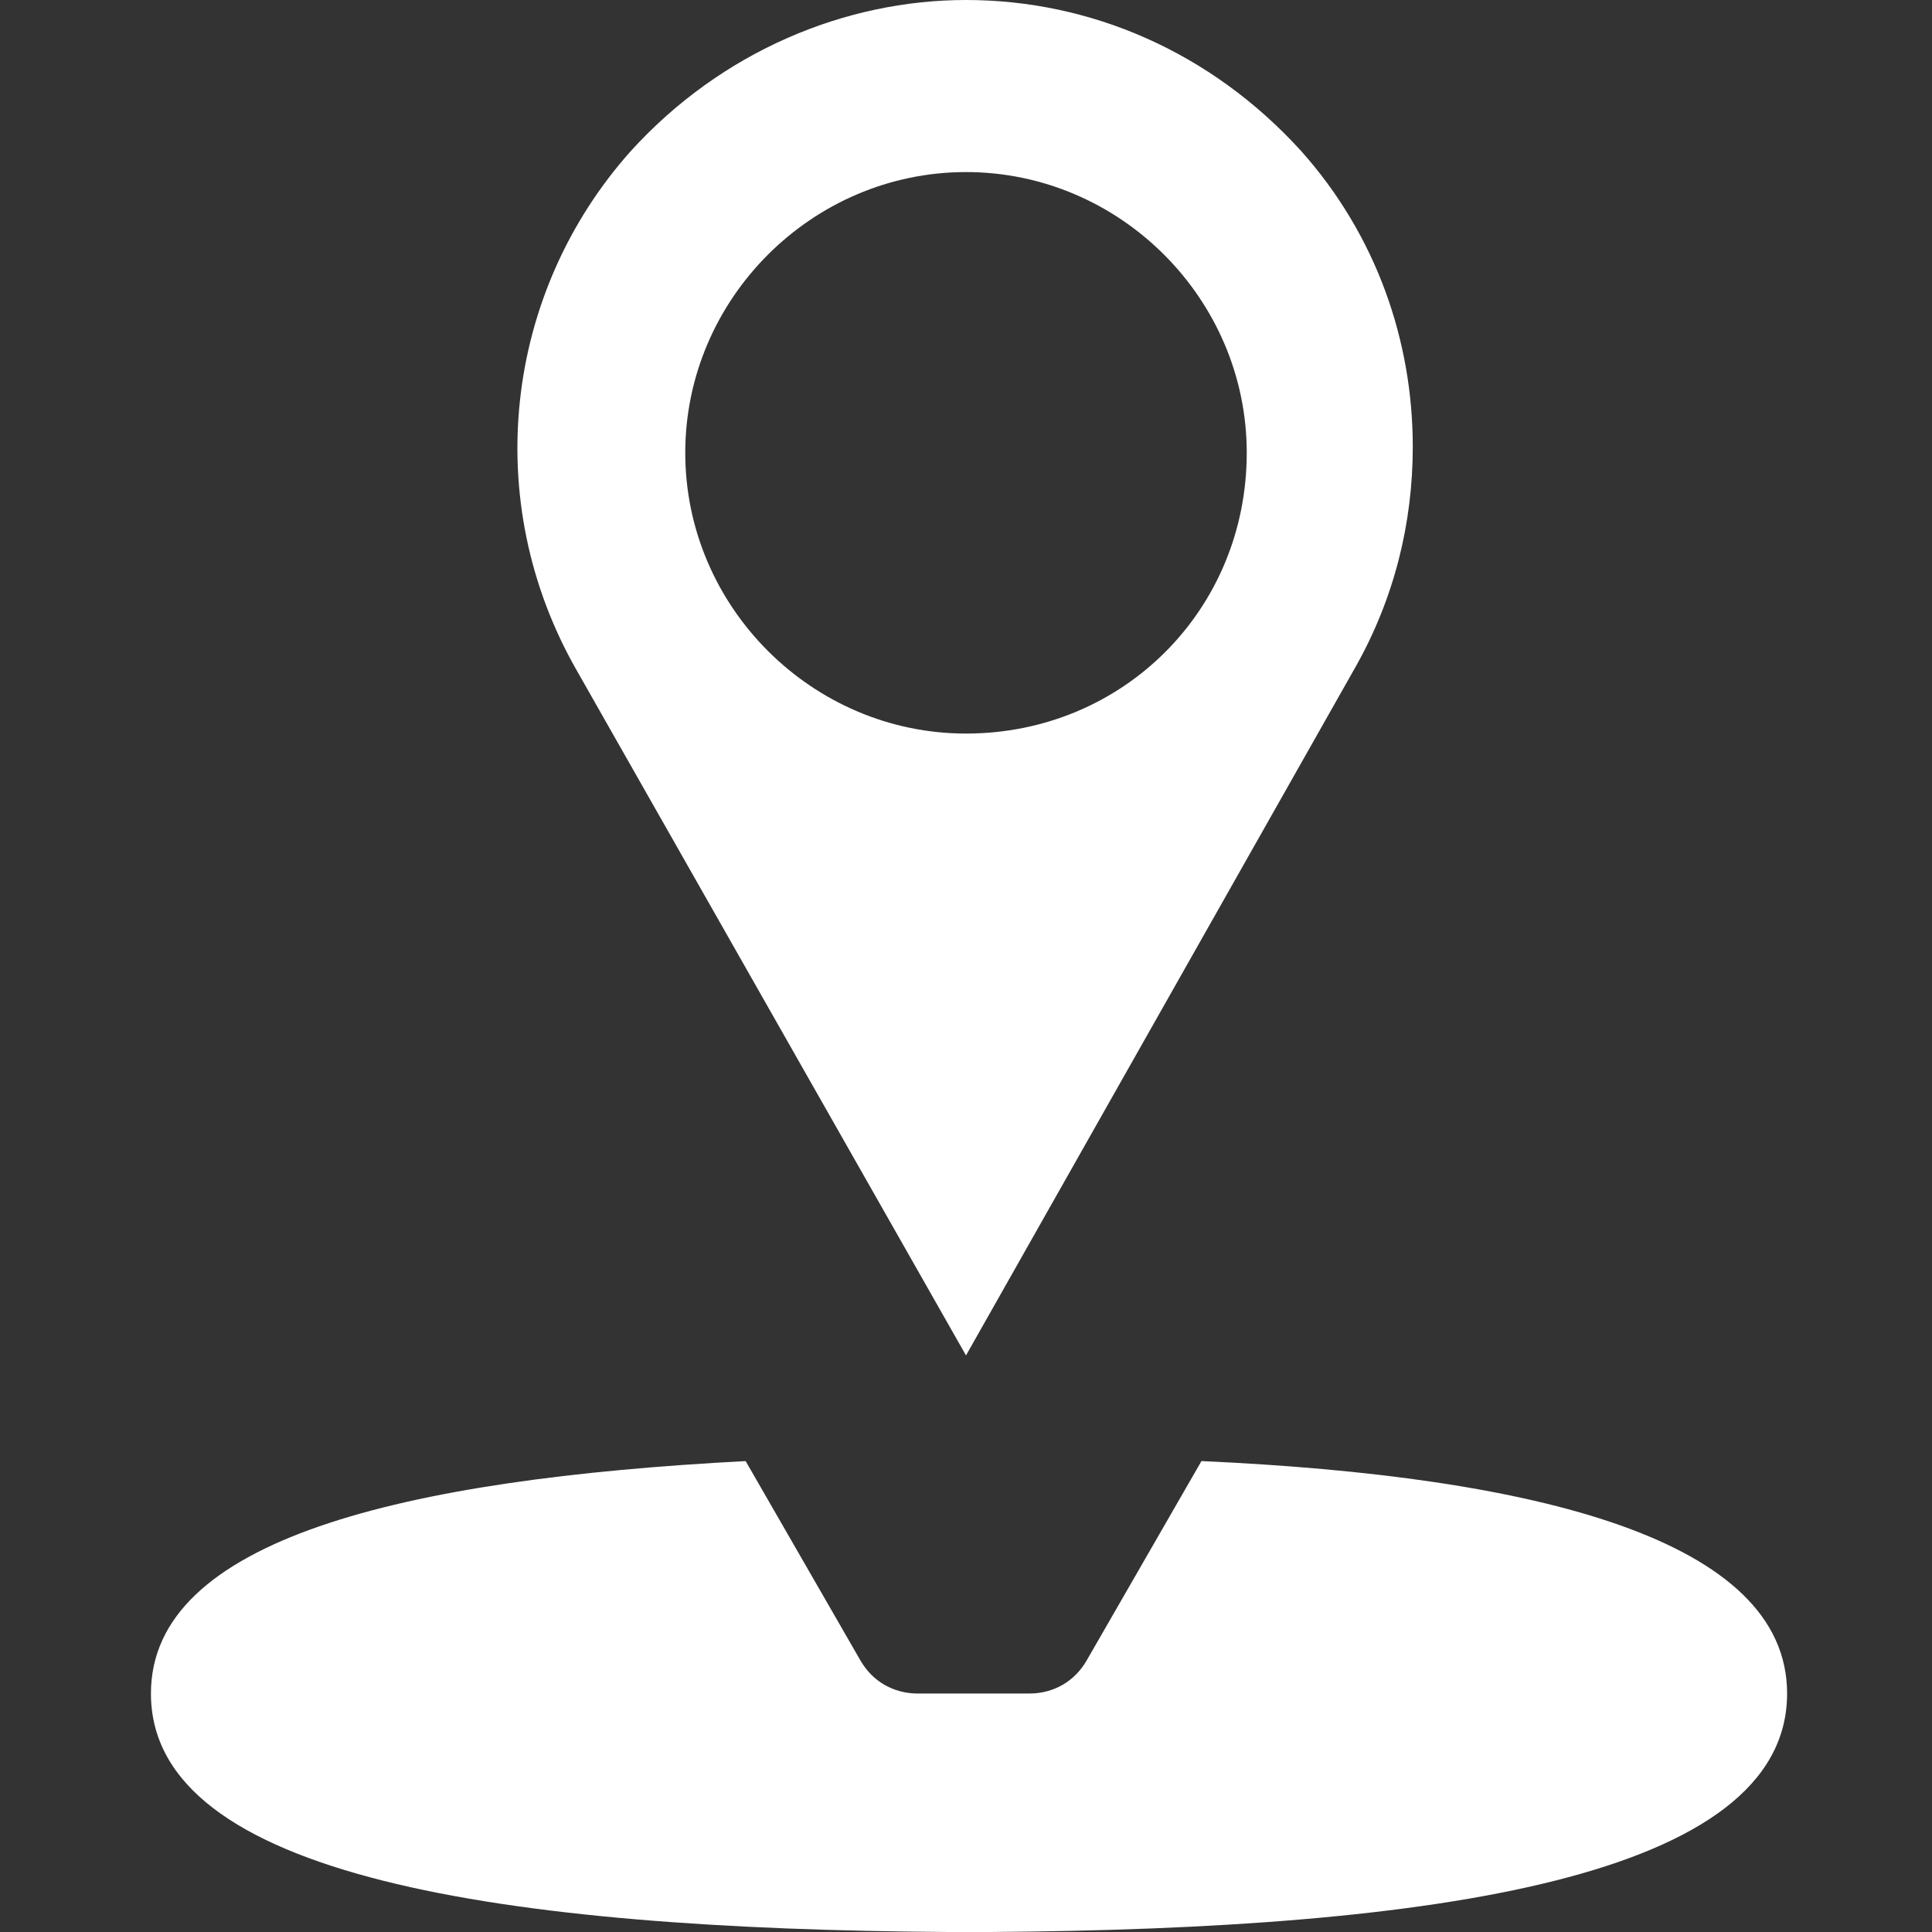
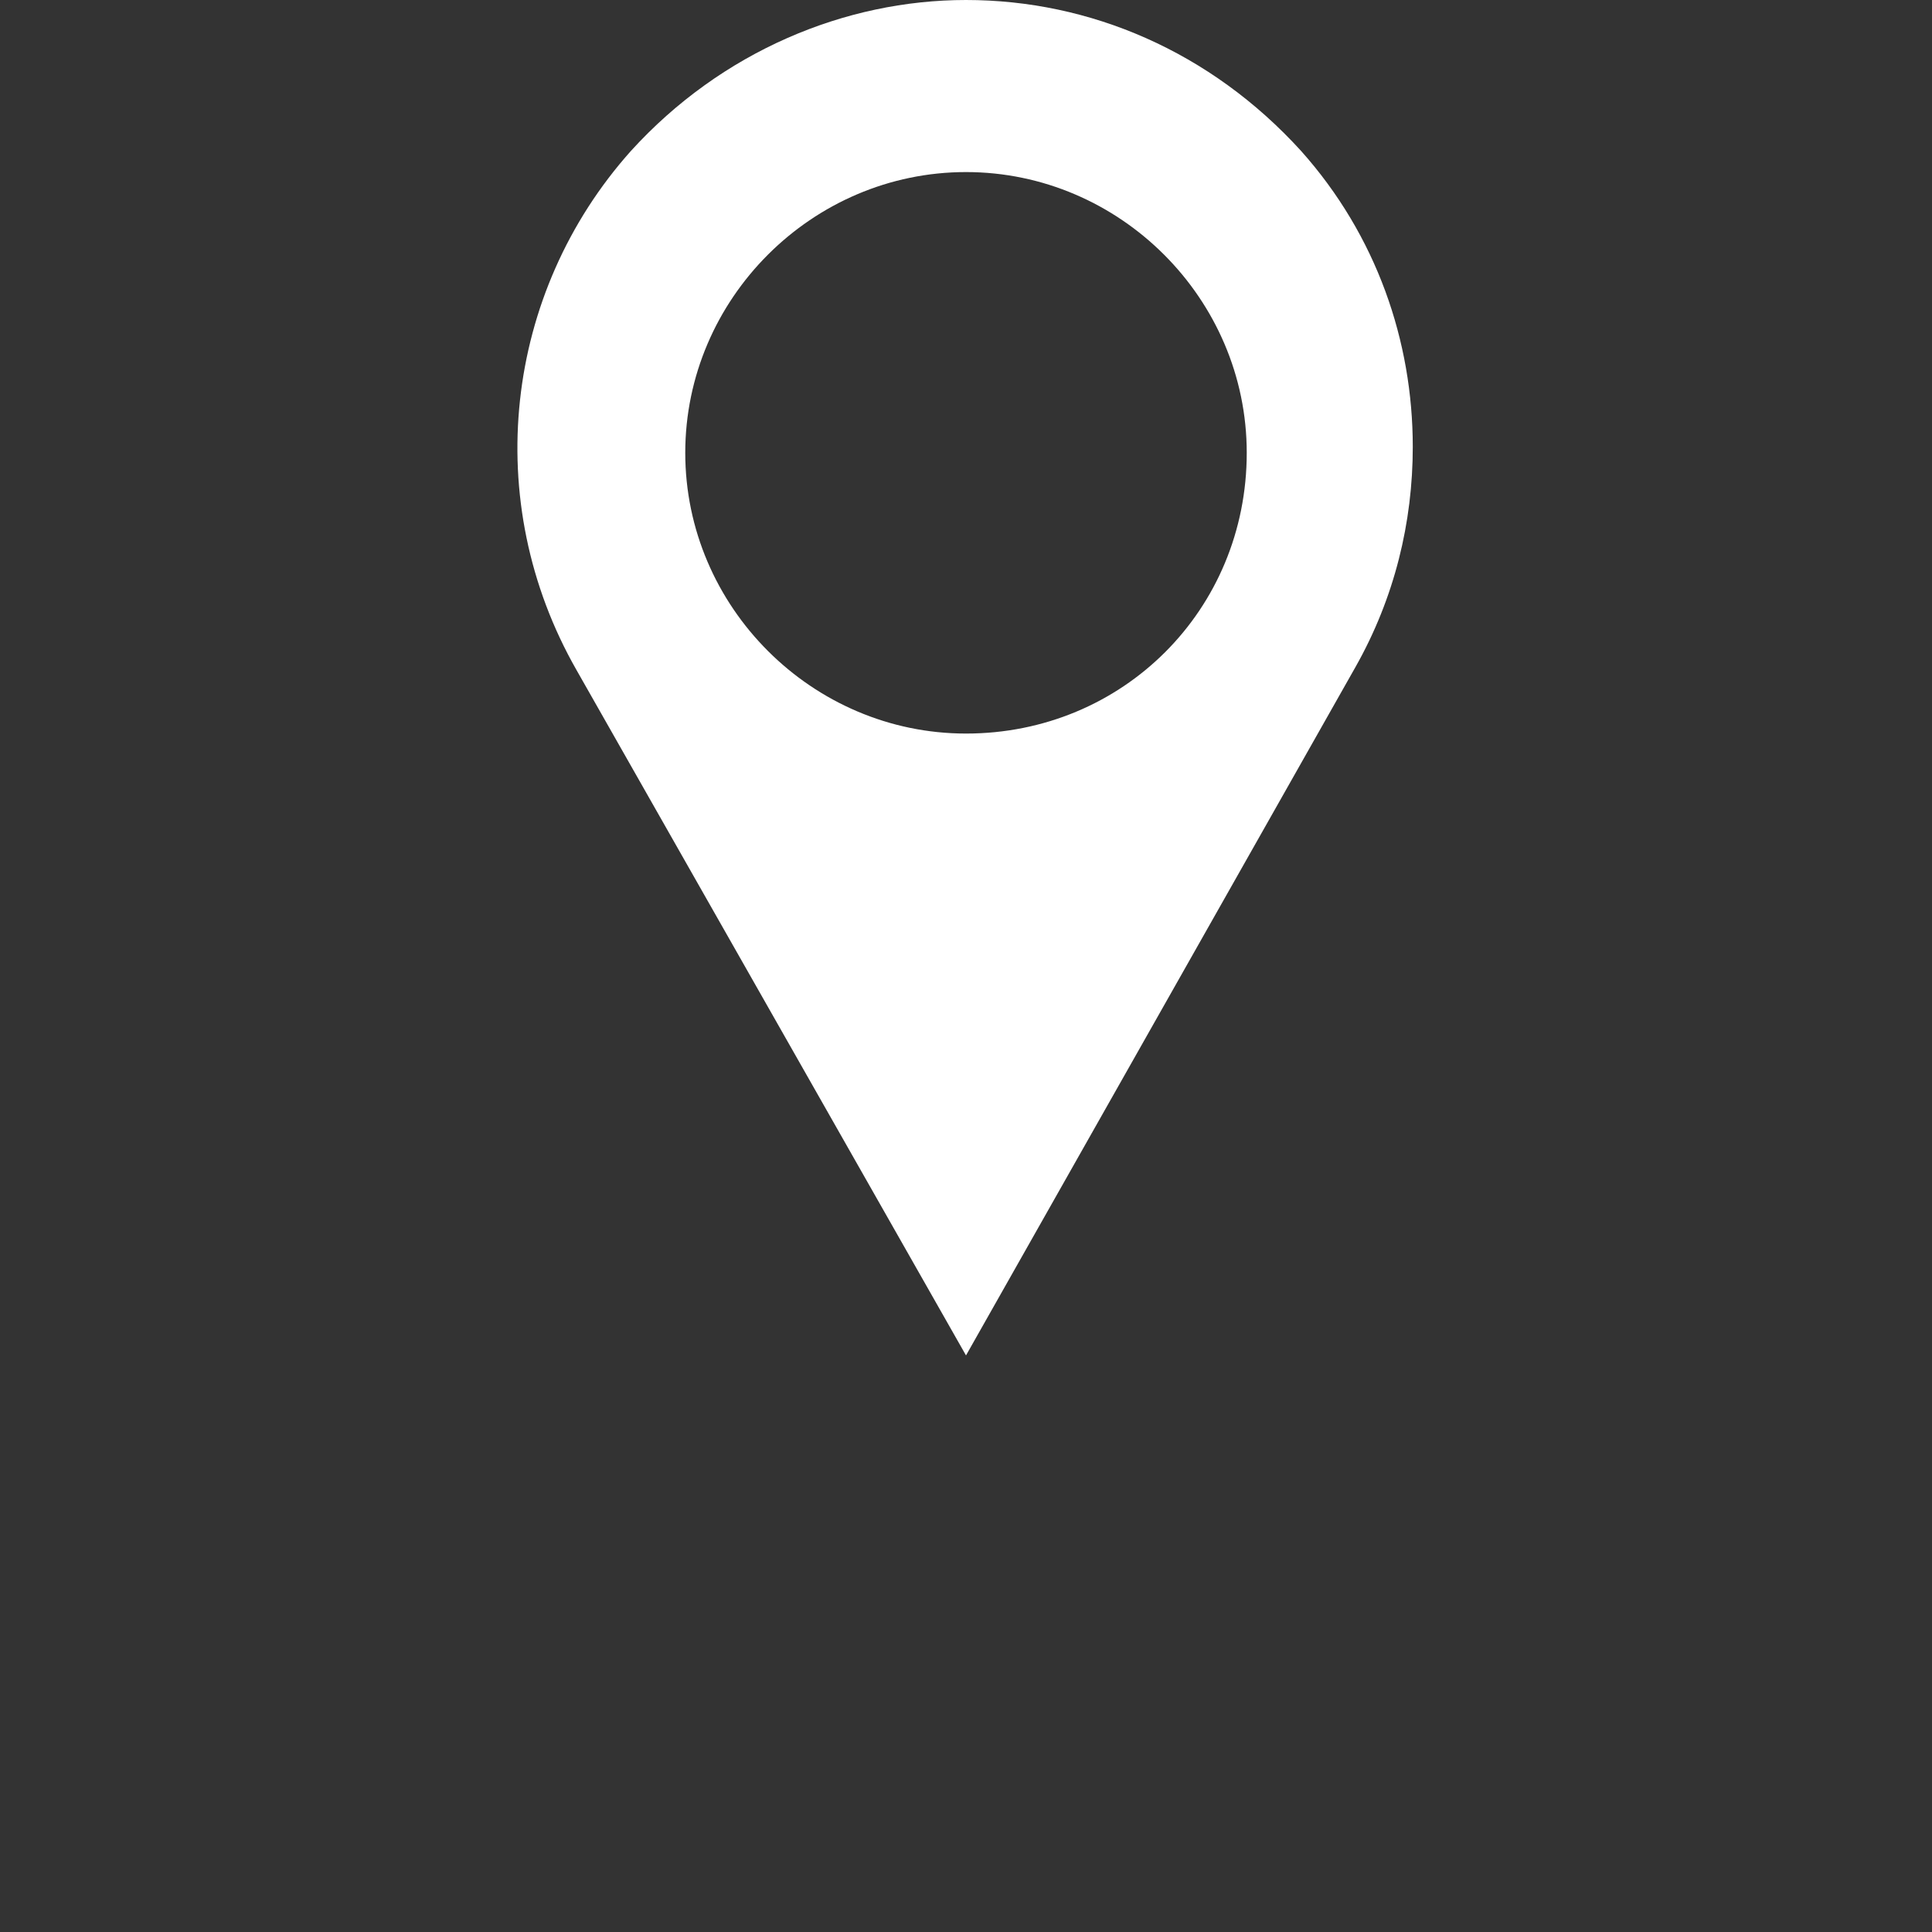
<svg xmlns="http://www.w3.org/2000/svg" version="1.1" baseProfile="tiny" id="Layer_1" x="0px" y="0px" viewBox="0 0 64 64" overflow="visible" xml:space="preserve">
  <rect x="0" y="0" width="64" height="64" fill="#333333" stroke="none" />
-   <path fill="#FFFFFF" d="M59.2,56.1c0,6.1-11.7,7.8-26.4,7.9c-0.2,0-0.5,0-0.7,0c-0.3,0-0.5,0-0.7,0c-14.7-0.1-26.4-1.8-26.4-7.9  c0-5.1,8.3-7.1,19.7-7.7l3.8,6.6c0.4,0.7,1.1,1.1,1.9,1.1h3.7c0.8,0,1.5-0.4,1.9-1.1l3.8-6.6C50.9,48.9,59.2,51,59.2,56.1z" />
-   <path fill="#FFFFFF" d="M32,64h-0.7v0C31.5,64,31.8,64,32,64z" />
-   <path fill="#FFFFFF" d="M32.7,64L32.7,64L32,64C32.3,64,32.5,64,32.7,64z" />
  <path fill="#FFFFFF" d="M43.1,5c-3-3.3-7-5-11.1-5c-4,0-8.1,1.7-11.1,5c-4.2,4.7-5,11.6-1.8,17.2L32,44.9l12.9-22.8  c1.3-2.3,1.9-4.8,1.9-7.3C46.8,11.3,45.6,7.8,43.1,5z M32,24.3c-5.1,0-9.3-4.2-9.3-9.3c0-5.1,4.2-9.3,9.3-9.3s9.3,4.2,9.3,9.3  C41.3,20.2,37.2,24.3,32,24.3z" />
</svg>